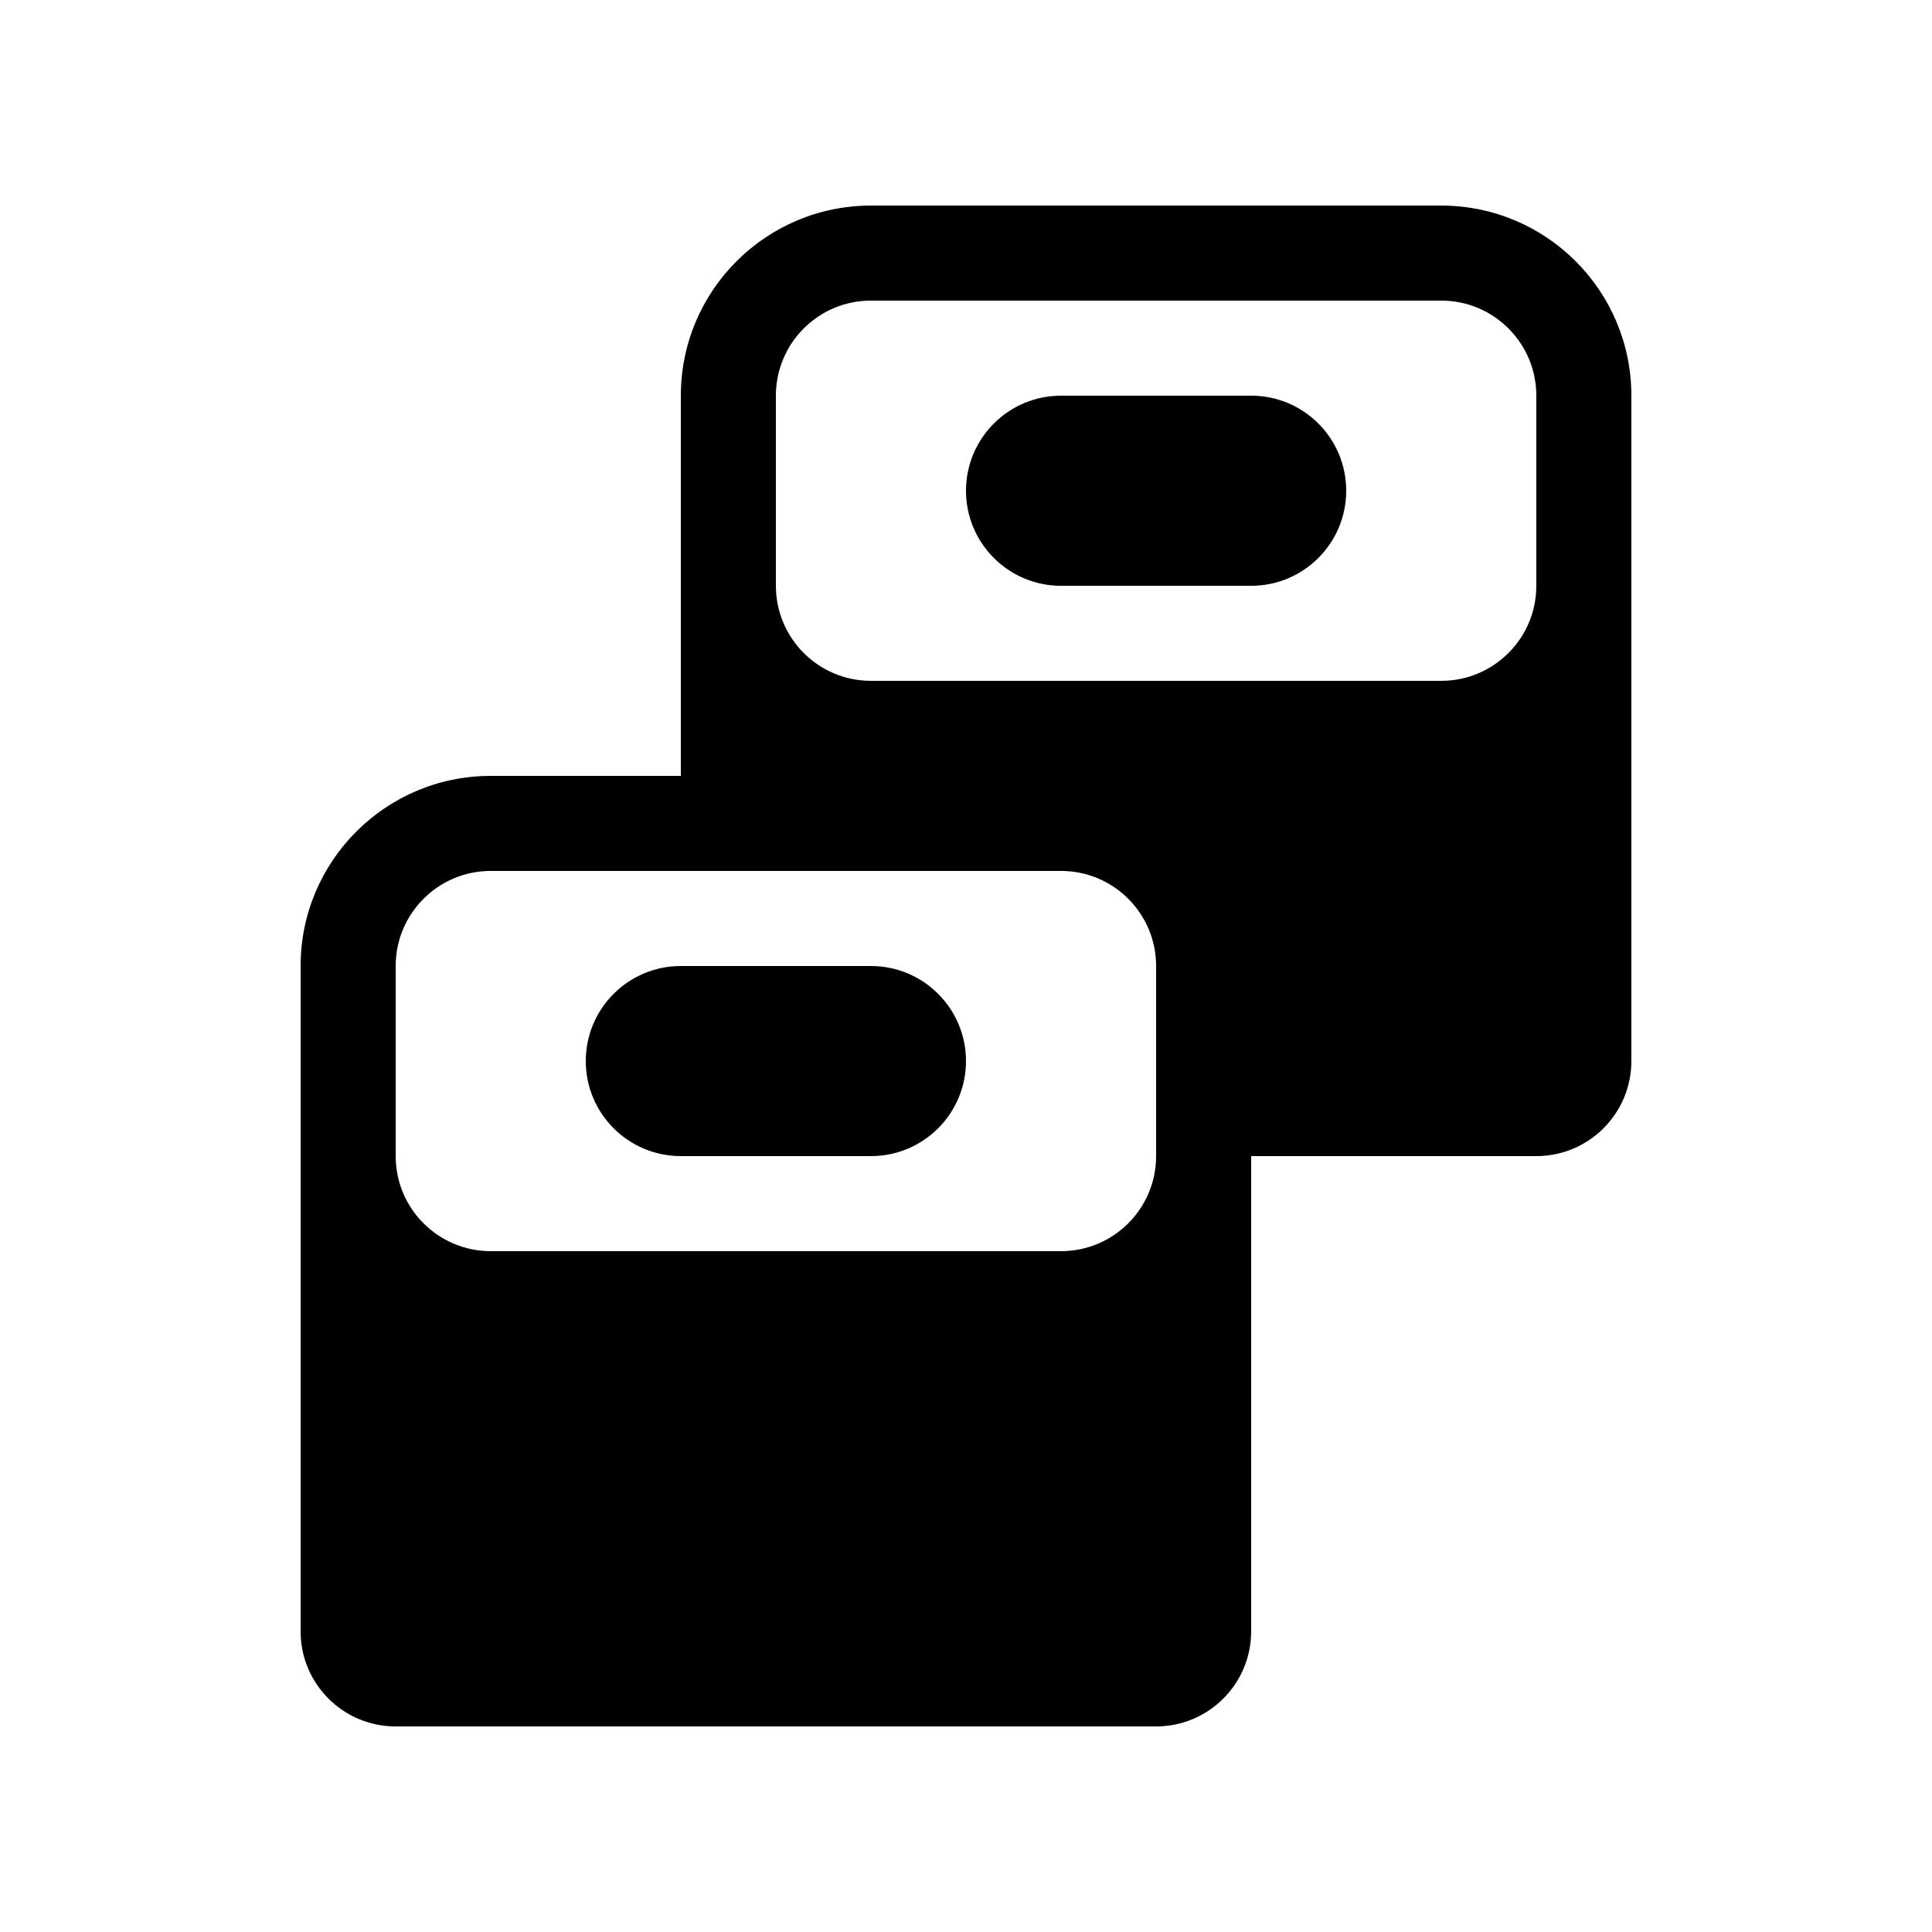
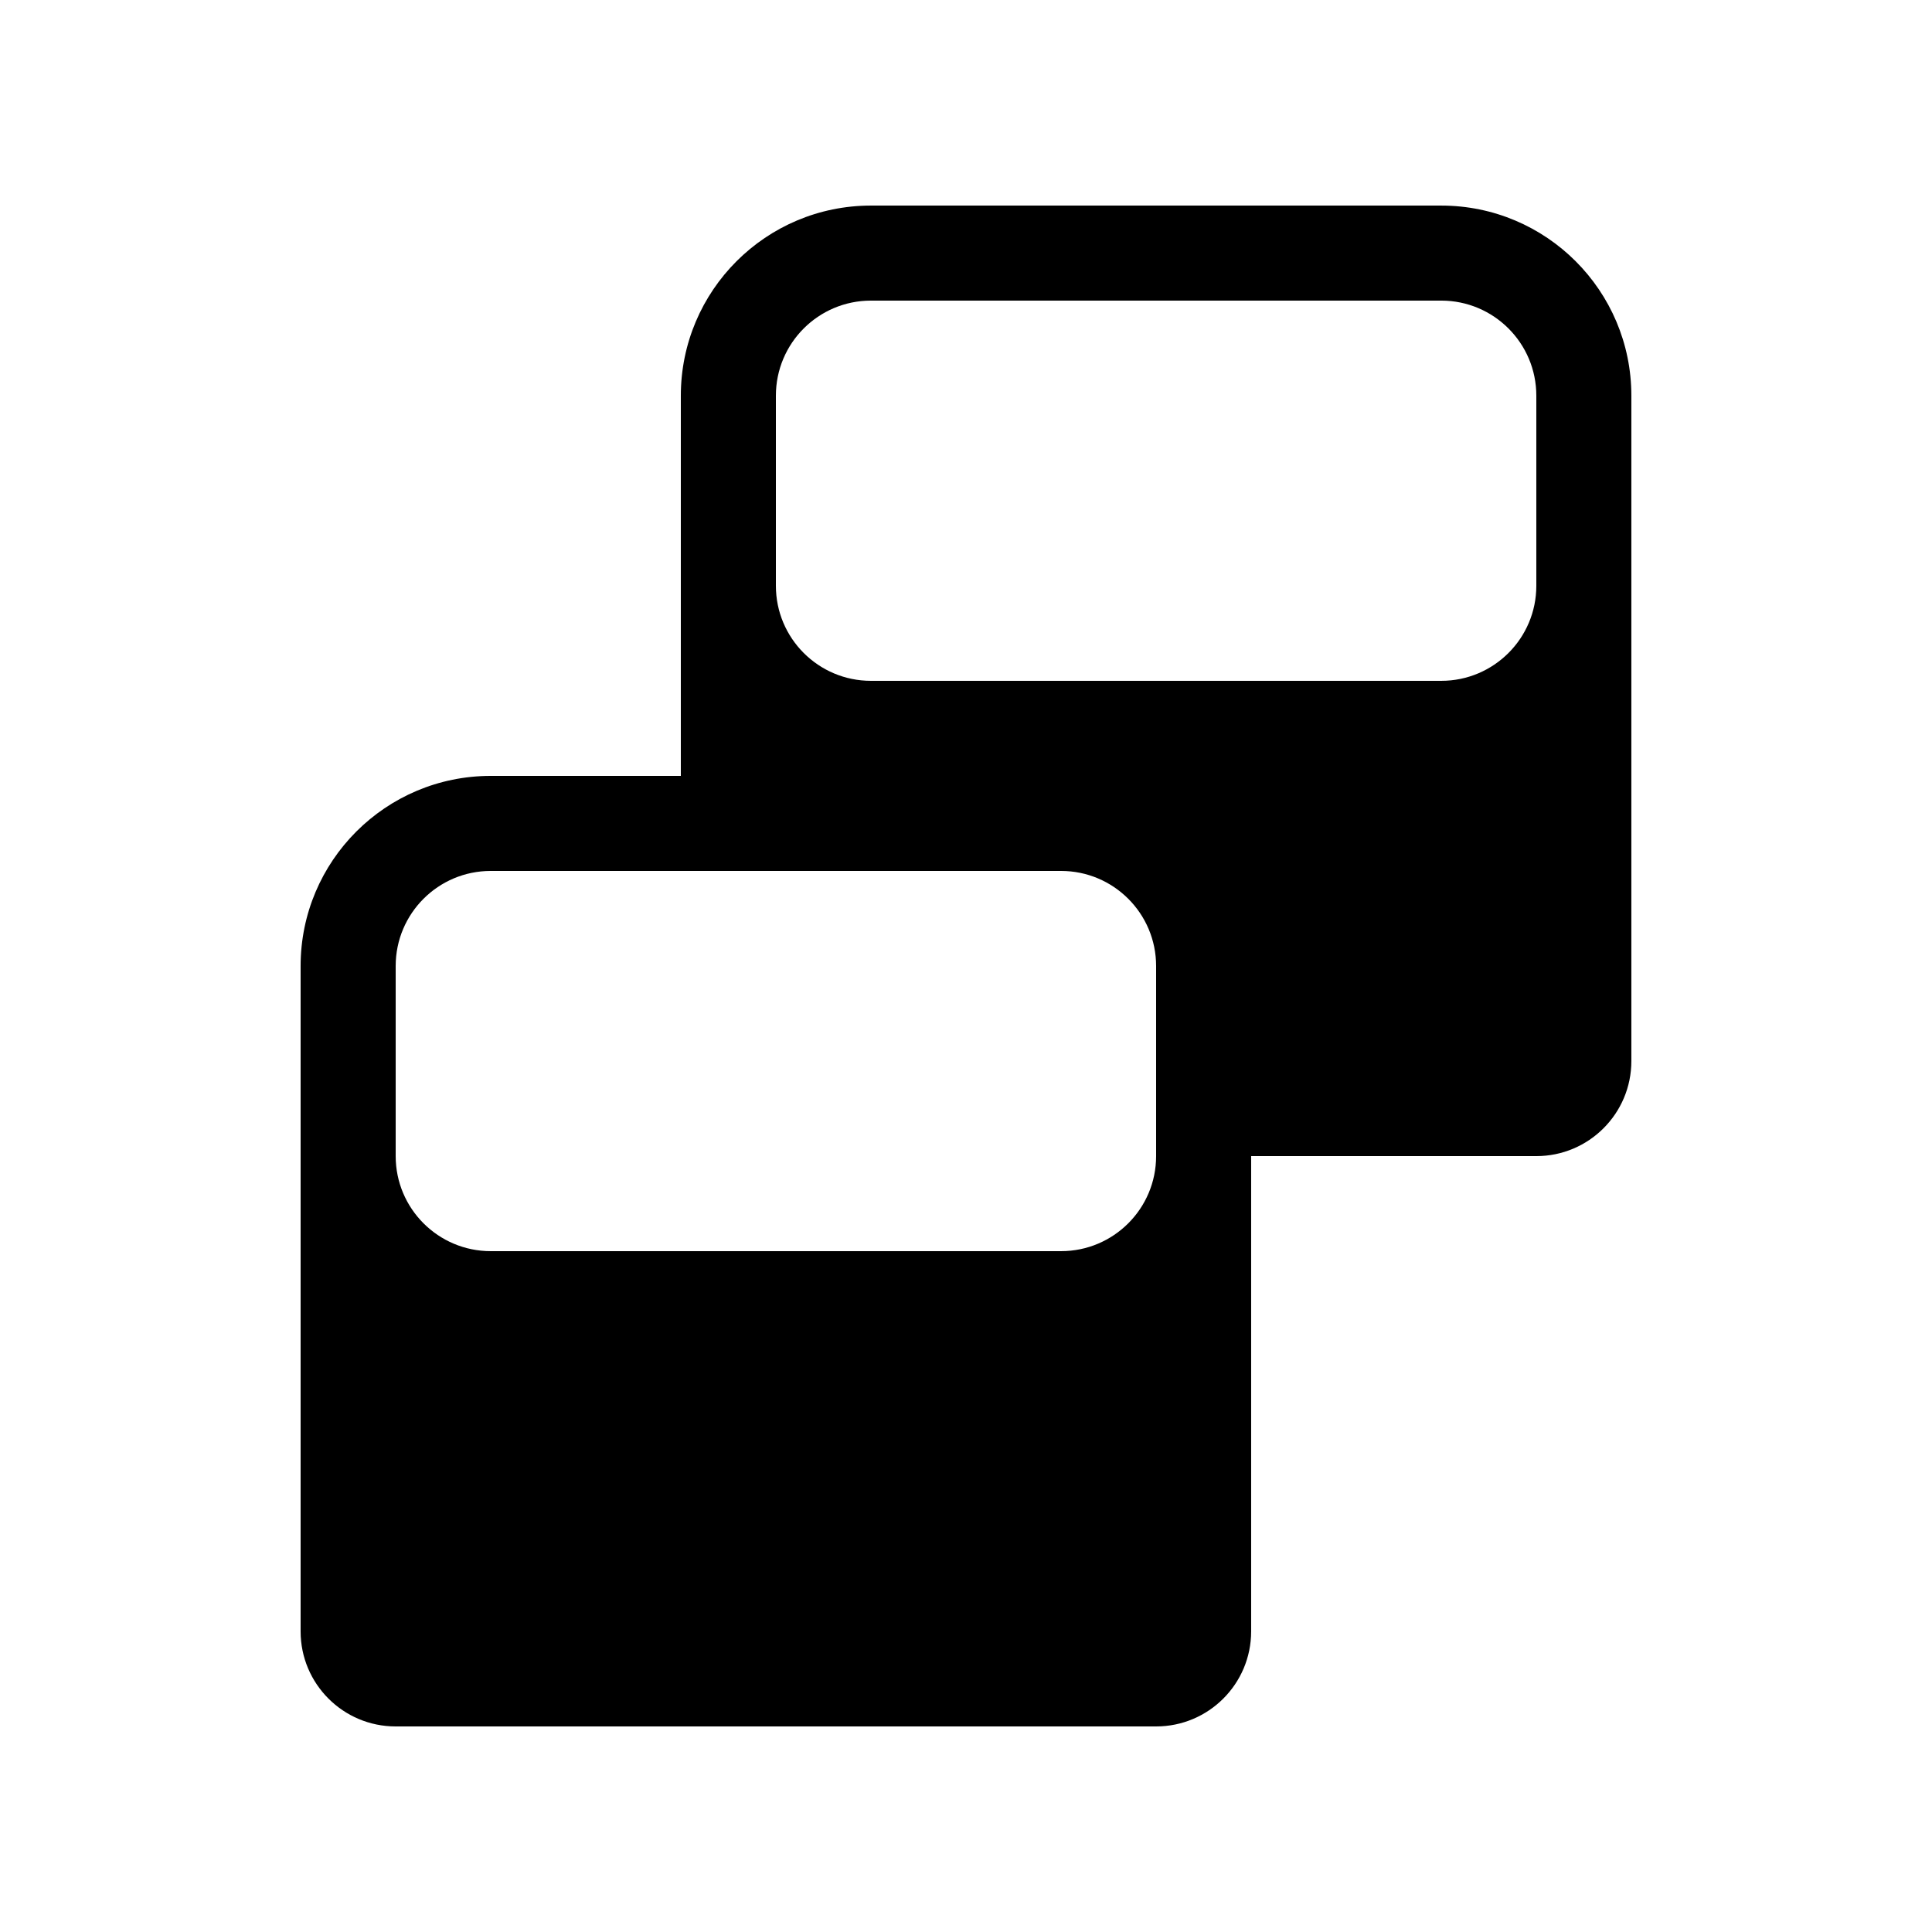
<svg xmlns="http://www.w3.org/2000/svg" fill="#000000" width="800px" height="800px" version="1.1" viewBox="144 144 512 512">
  <g>
    <path d="m525.95 198.48h-151.14c-27.824 0-50.383 22.555-50.383 50.379v100.76h-50.379c-27.824 0-50.383 22.555-50.383 50.383v176.33c0 13.91 11.281 25.191 25.191 25.191h201.52c13.91 0 25.191-11.281 25.191-25.191v-125.95h75.57c13.91 0 25.191-11.281 25.191-25.191v-176.33c0-27.824-22.555-50.379-50.383-50.379zm-100.76 277.09h-151.14c-13.91 0-25.191-11.281-25.191-25.191v-50.379c0-13.91 11.281-25.191 25.191-25.191h151.14c13.91 0 25.191 11.281 25.191 25.191v50.379c0 13.91-11.281 25.191-25.191 25.191zm125.95-176.33c0 13.91-11.281 25.188-25.191 25.188h-151.14c-13.91 0-25.191-11.277-25.191-25.188v-50.383c0-13.91 11.281-25.191 25.191-25.191h151.14c13.91 0 25.191 11.281 25.191 25.191z" />
-     <path d="m475.57 248.86h-50.383c-13.91 0-25.188 11.281-25.188 25.191s11.277 25.191 25.188 25.191h50.383c13.91 0 25.191-11.281 25.191-25.191s-11.281-25.191-25.191-25.191z" />
-     <path d="m400 425.19c0-13.91-11.281-25.188-25.191-25.188h-50.383c-13.91 0-25.188 11.277-25.188 25.188s11.277 25.191 25.188 25.191h50.383c13.91 0 25.191-11.281 25.191-25.191z" />
  </g>
</svg>